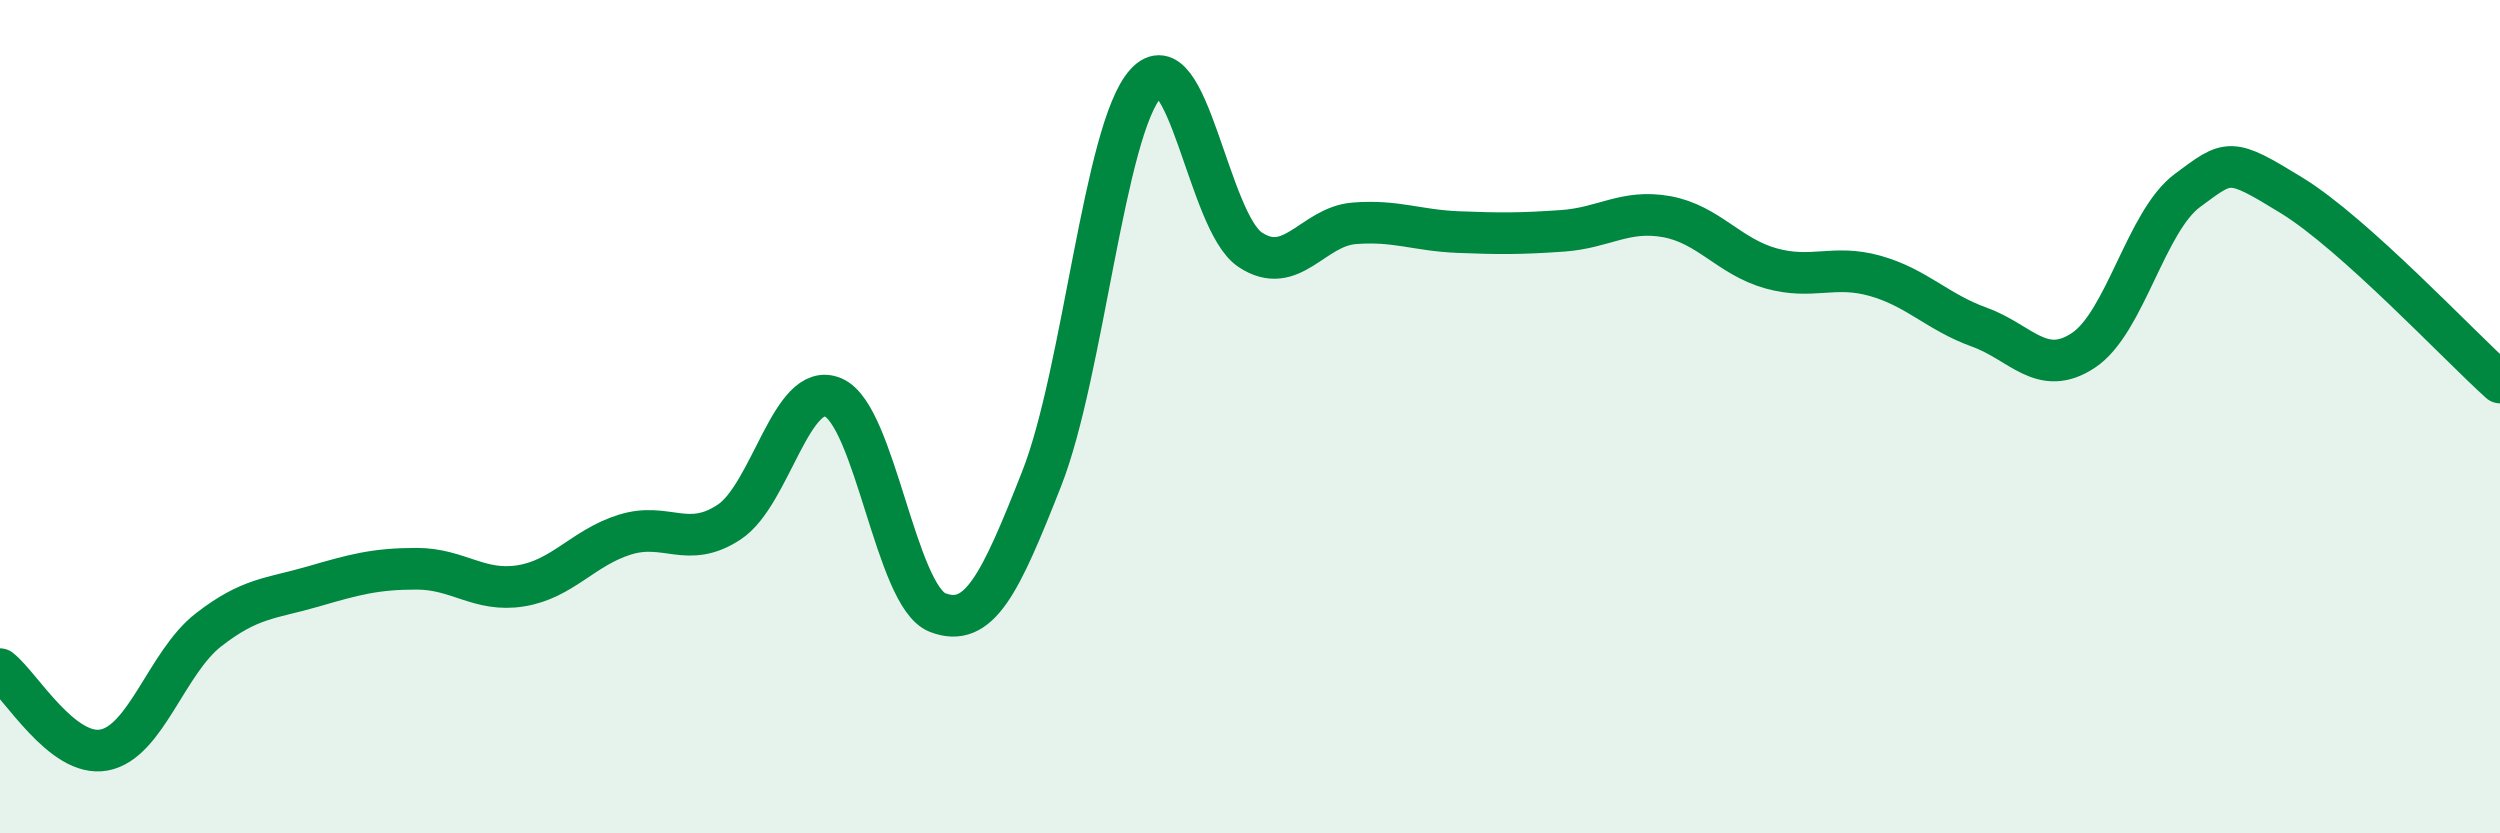
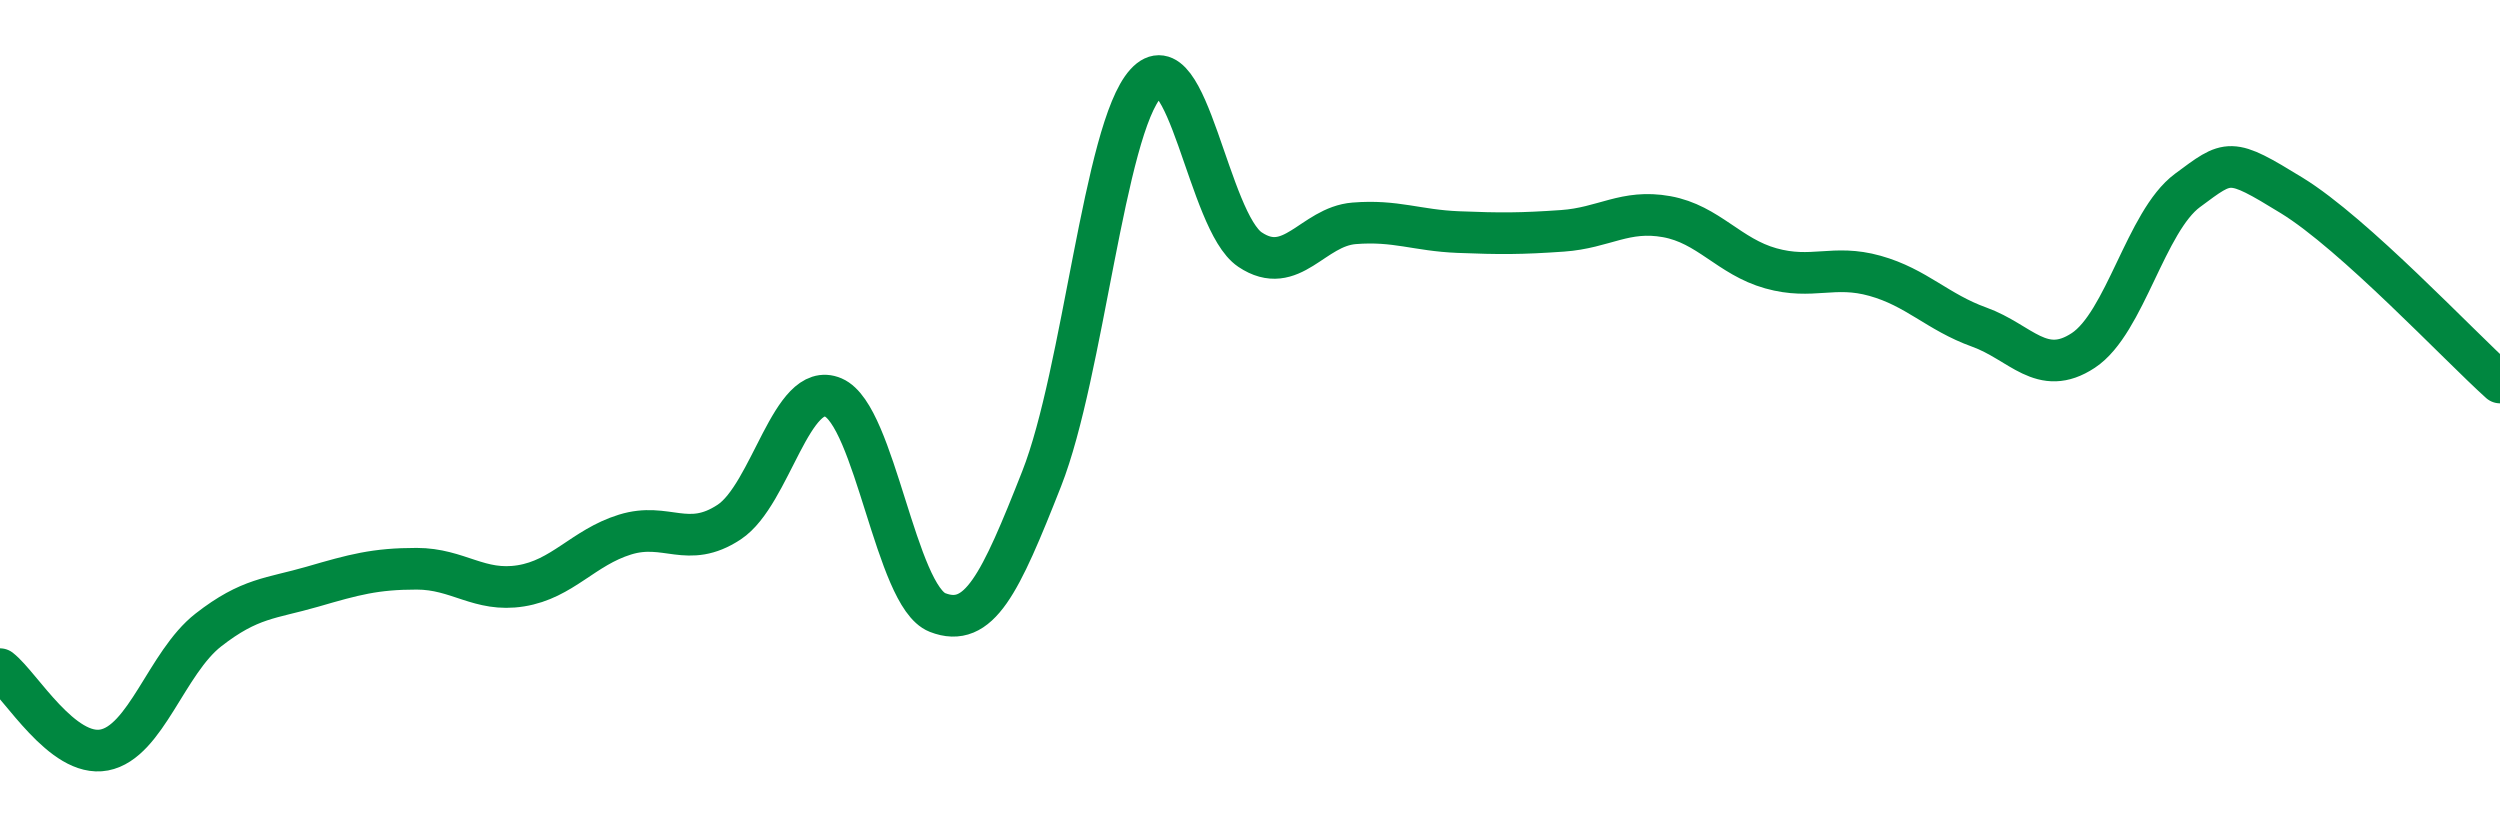
<svg xmlns="http://www.w3.org/2000/svg" width="60" height="20" viewBox="0 0 60 20">
-   <path d="M 0,16.06 C 0.5,16.45 1.5,18.19 2.5,18 C 3.5,17.81 4,15.9 5,15.12 C 6,14.34 6.5,14.37 7.5,14.08 C 8.5,13.79 9,13.65 10,13.65 C 11,13.65 11.5,14.22 12.5,14.06 C 13.5,13.9 14,13.14 15,12.83 C 16,12.52 16.5,13.19 17.5,12.53 C 18.5,11.87 19,9.11 20,9.54 C 21,9.97 21.5,14.31 22.5,14.7 C 23.5,15.09 24,14.03 25,11.49 C 26,8.95 26.5,3.1 27.5,2 C 28.5,0.9 29,5.32 30,5.99 C 31,6.66 31.5,5.44 32.5,5.36 C 33.5,5.28 34,5.53 35,5.57 C 36,5.61 36.5,5.61 37.5,5.54 C 38.5,5.47 39,5.02 40,5.2 C 41,5.38 41.5,6.16 42.5,6.44 C 43.5,6.72 44,6.34 45,6.62 C 46,6.9 46.5,7.49 47.5,7.85 C 48.5,8.21 49,9.07 50,8.41 C 51,7.75 51.5,5.31 52.5,4.57 C 53.5,3.83 53.5,3.77 55,4.69 C 56.5,5.61 59,8.28 60,9.18L60 20L0 20Z" fill="#008740" opacity="0.1" stroke-linecap="round" stroke-linejoin="round" />
  <path d="M 0,16.06 C 0.5,16.45 1.5,18.19 2.5,18 C 3.5,17.81 4,15.9 5,15.12 C 6,14.34 6.5,14.37 7.5,14.08 C 8.5,13.79 9,13.65 10,13.65 C 11,13.65 11.5,14.22 12.5,14.06 C 13.5,13.9 14,13.14 15,12.83 C 16,12.52 16.5,13.19 17.5,12.53 C 18.5,11.87 19,9.11 20,9.54 C 21,9.97 21.5,14.31 22.5,14.7 C 23.5,15.09 24,14.03 25,11.49 C 26,8.95 26.5,3.1 27.5,2 C 28.5,0.9 29,5.32 30,5.99 C 31,6.66 31.5,5.44 32.5,5.36 C 33.5,5.28 34,5.53 35,5.57 C 36,5.61 36.5,5.61 37.5,5.54 C 38.5,5.47 39,5.02 40,5.2 C 41,5.38 41.5,6.16 42.5,6.44 C 43.5,6.72 44,6.34 45,6.62 C 46,6.9 46.5,7.49 47.5,7.85 C 48.5,8.21 49,9.07 50,8.41 C 51,7.75 51.5,5.31 52.5,4.57 C 53.5,3.83 53.5,3.77 55,4.69 C 56.5,5.61 59,8.28 60,9.18" stroke="#008740" stroke-width="1" fill="none" stroke-linecap="round" stroke-linejoin="round" />
</svg>